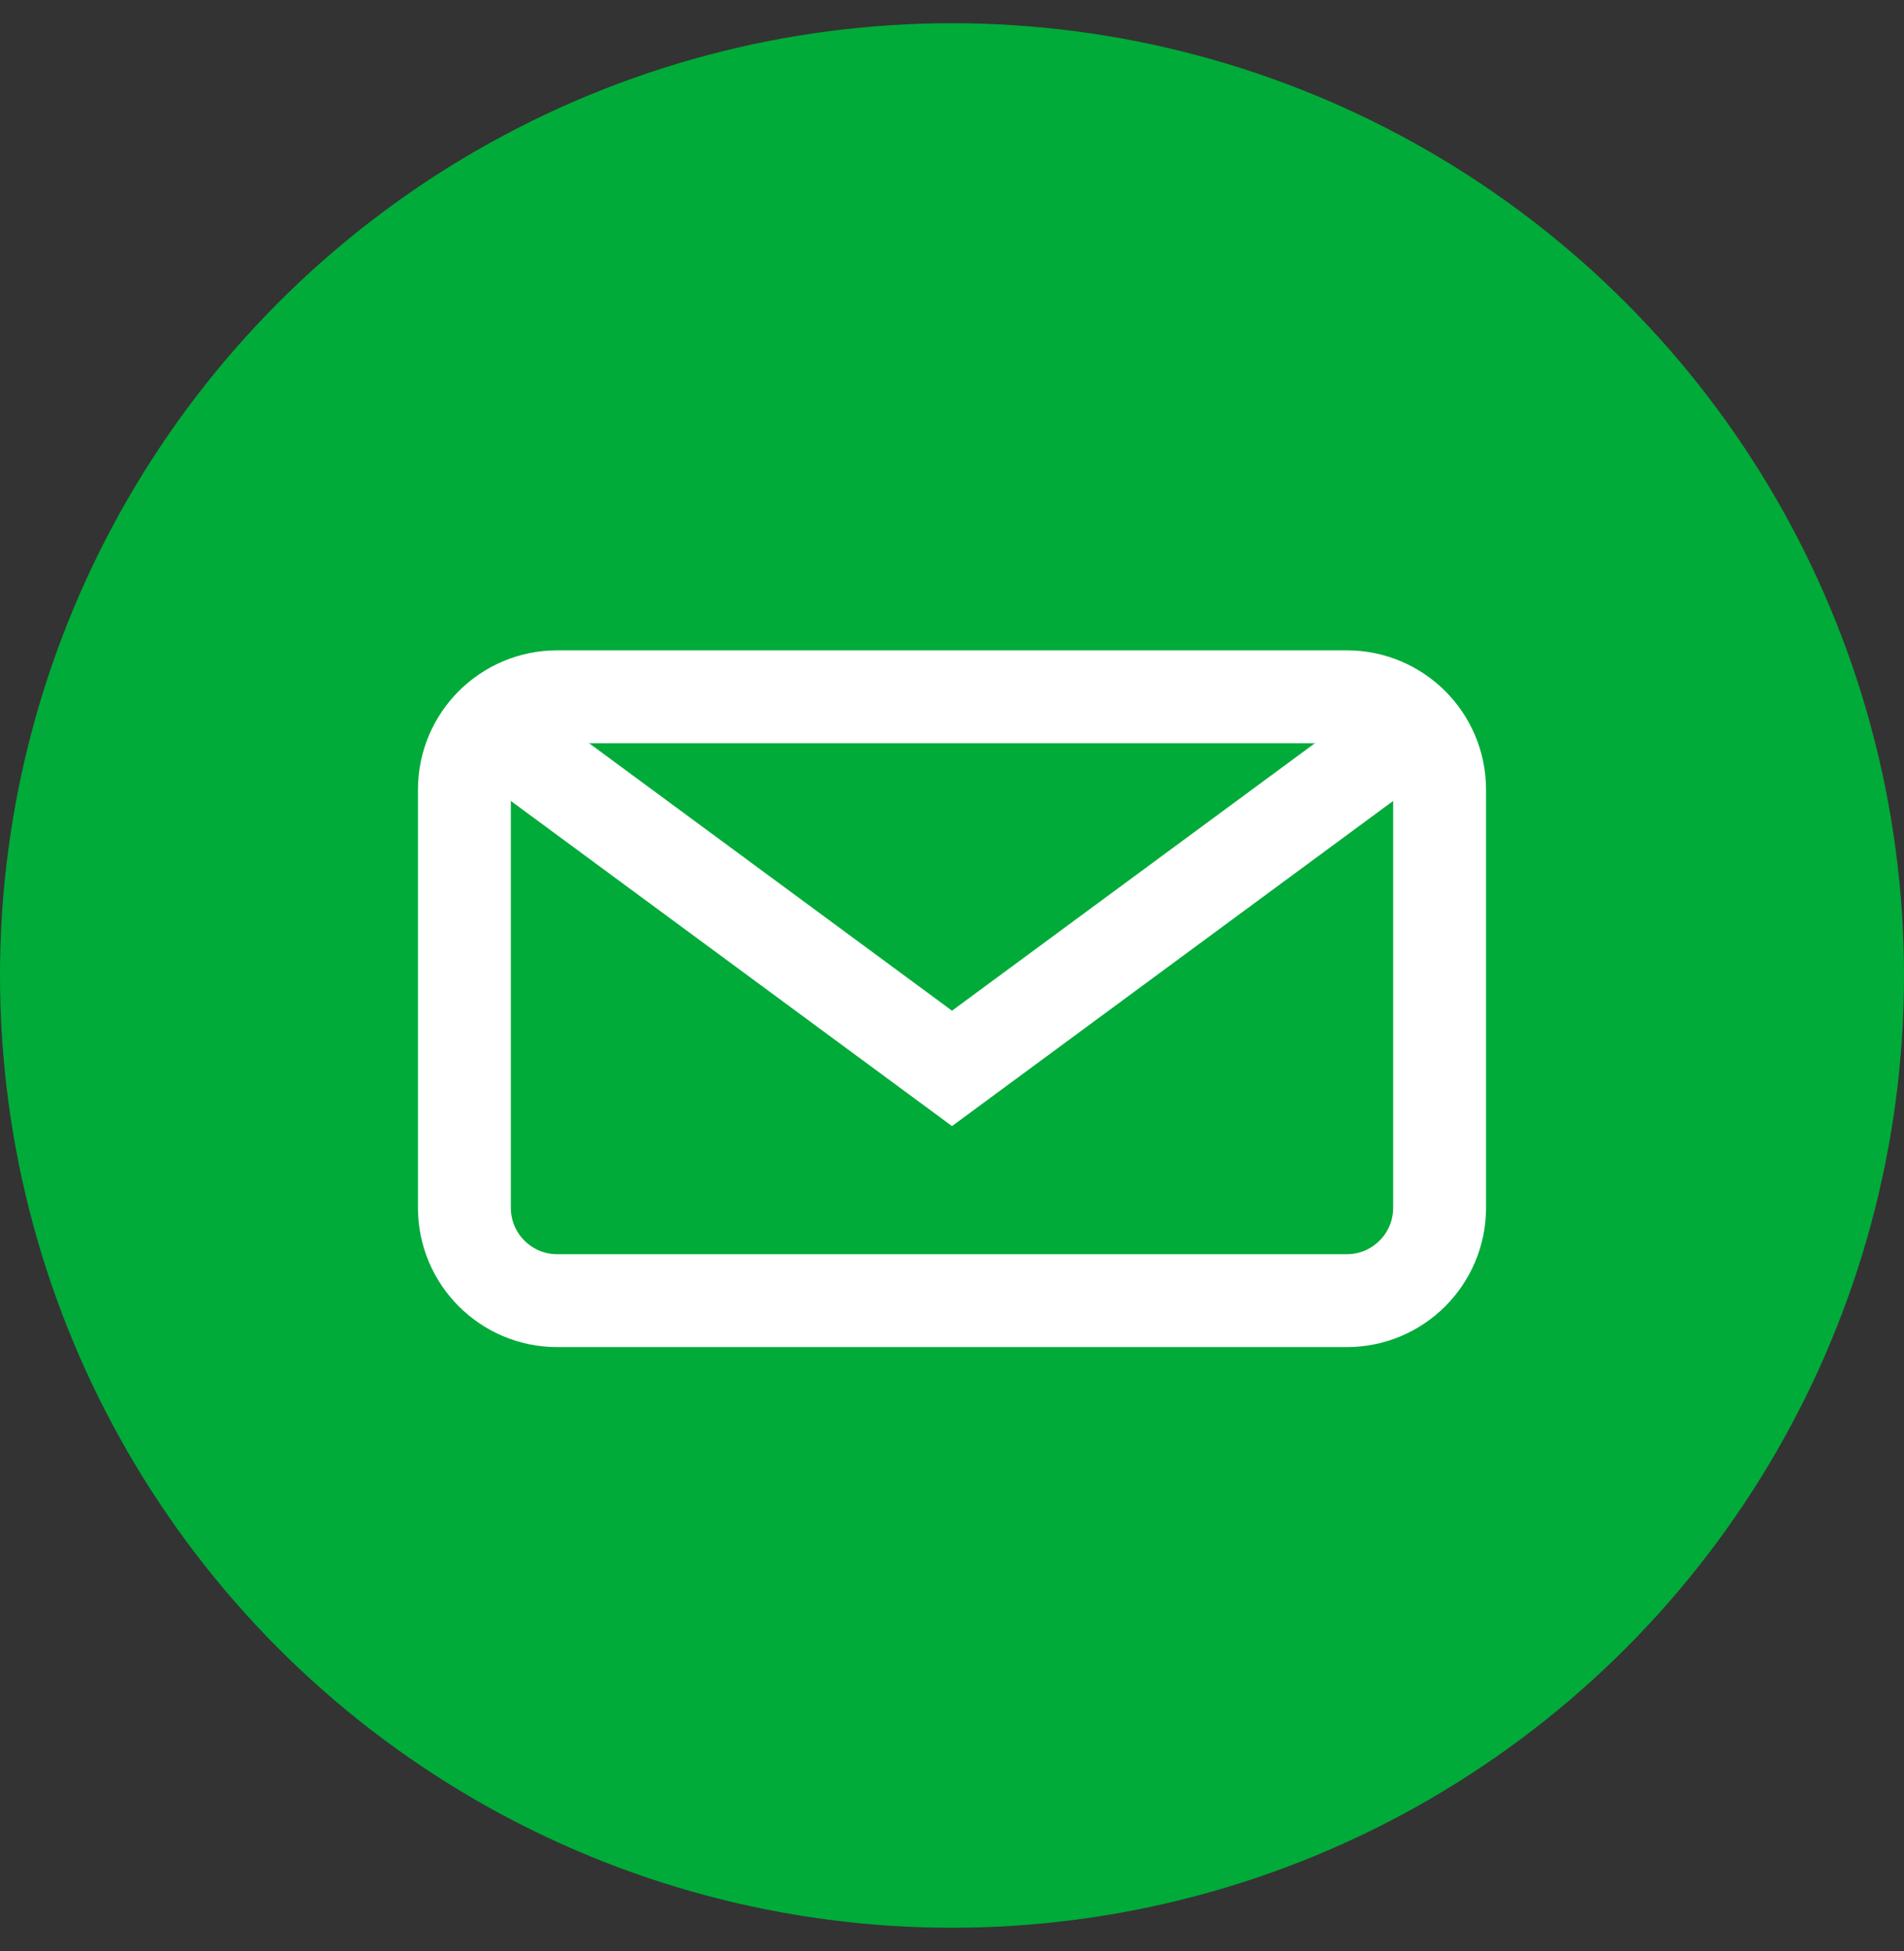
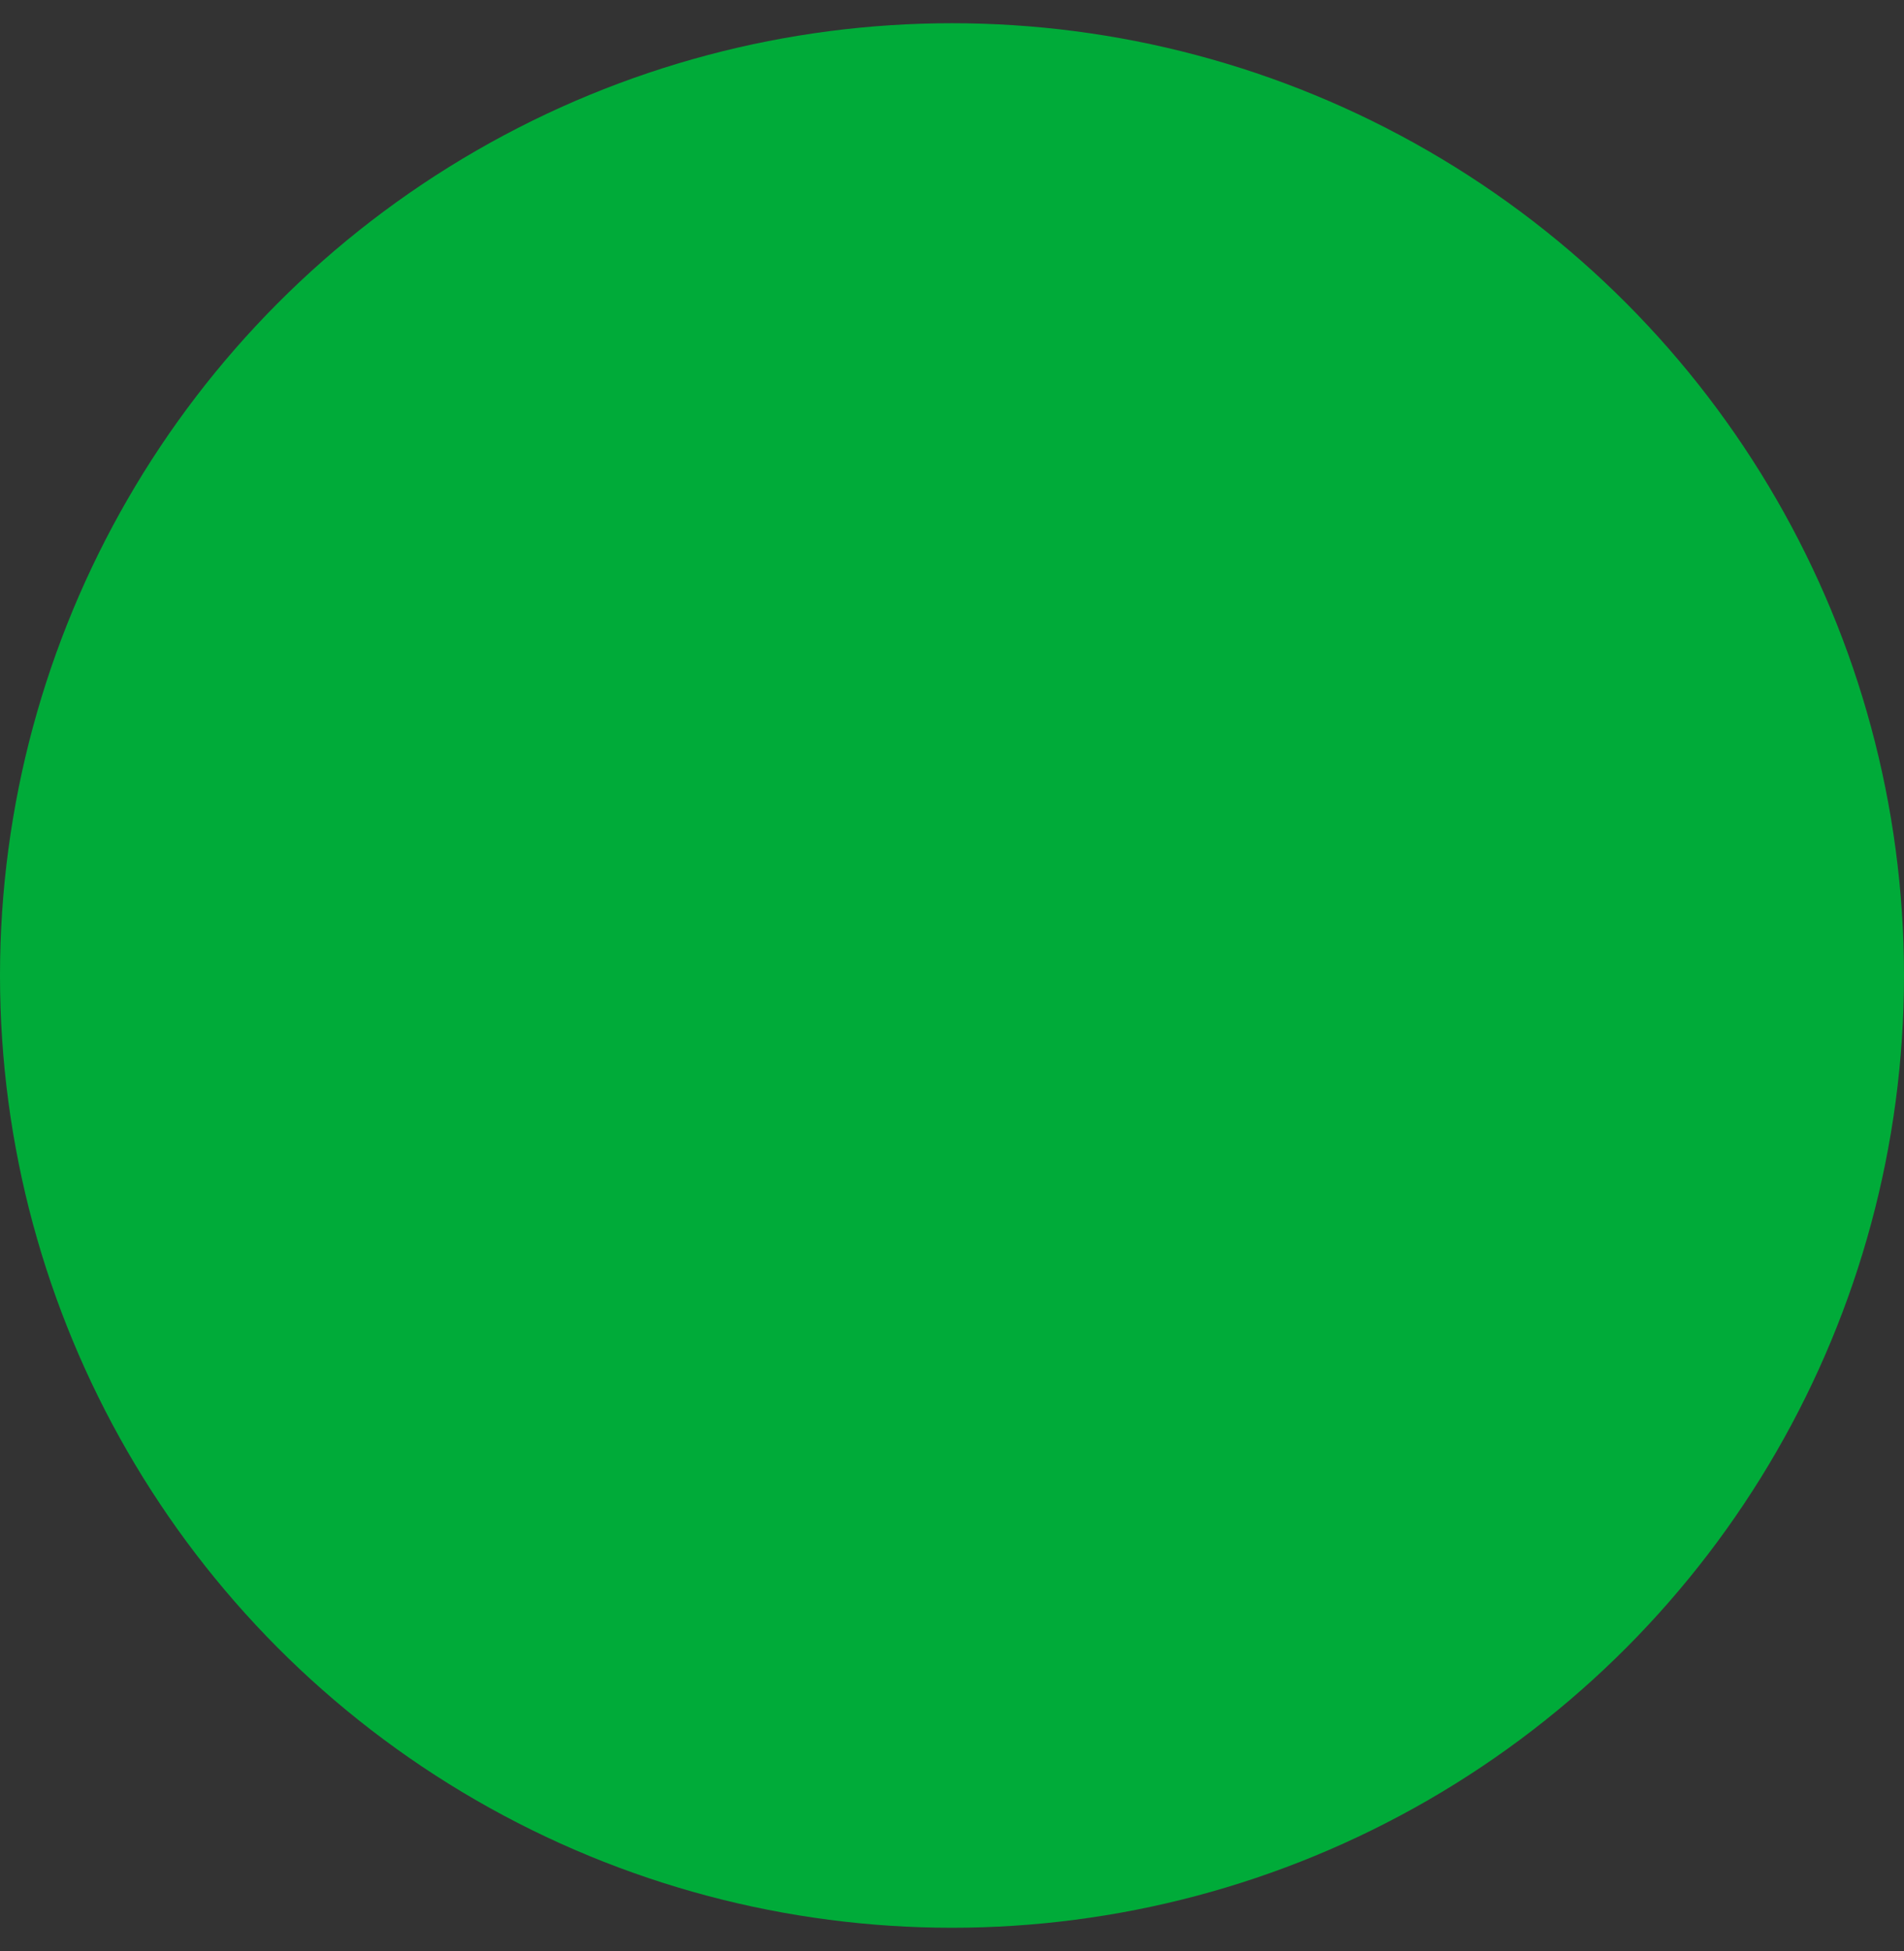
<svg xmlns="http://www.w3.org/2000/svg" width="41" height="42" viewBox="0 0 41 42" fill="none" aria-label="Email icon">
  <rect x="0" y="0" width="41" height="42" fill="#333333" stroke="none" />
  <circle cx="20.5" cy="21" r="20.5" fill="#00AB39" />
-   <path d="M12 15H29C30.105 15 31 15.895 31 17V26C31 27.105 30.105 28 29 28H12C10.895 28 10 27.105 10 26V17C10 15.895 10.895 15 12 15Z" stroke="white" stroke-width="2" fill="none" />
-   <path d="M11 16L20.5 23L30 16" stroke="white" stroke-width="2" fill="none" />
</svg>